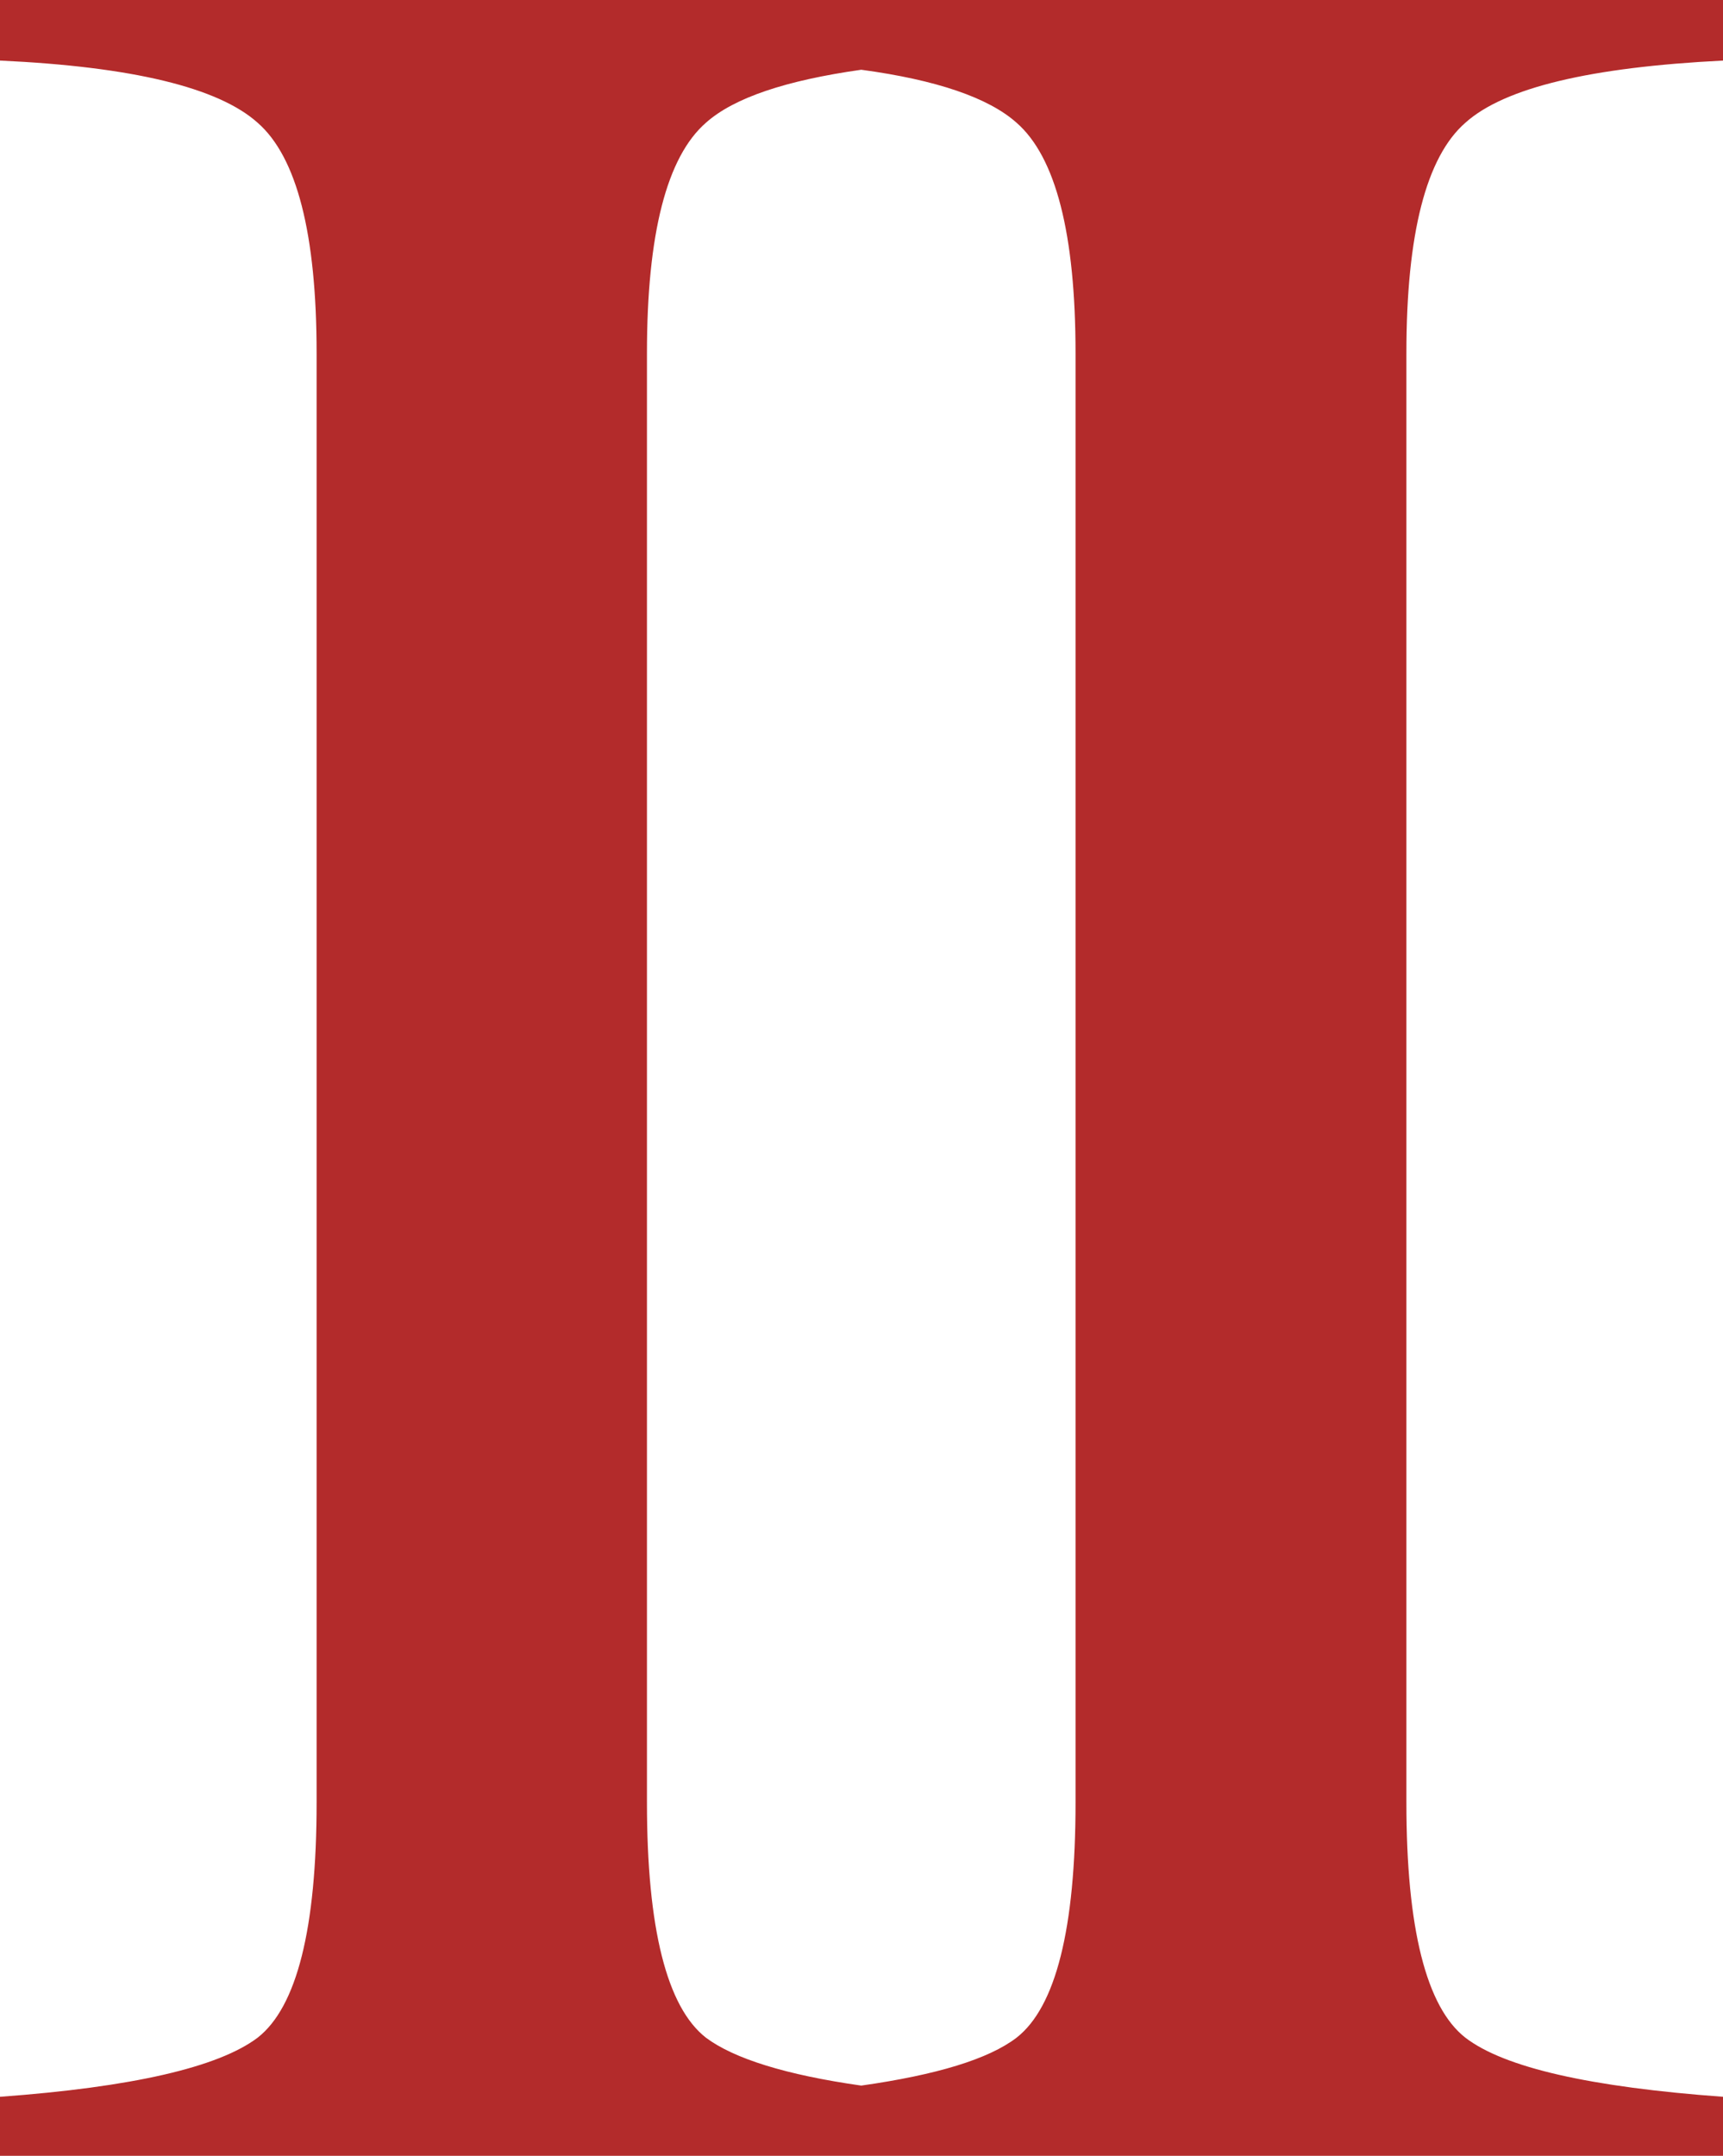
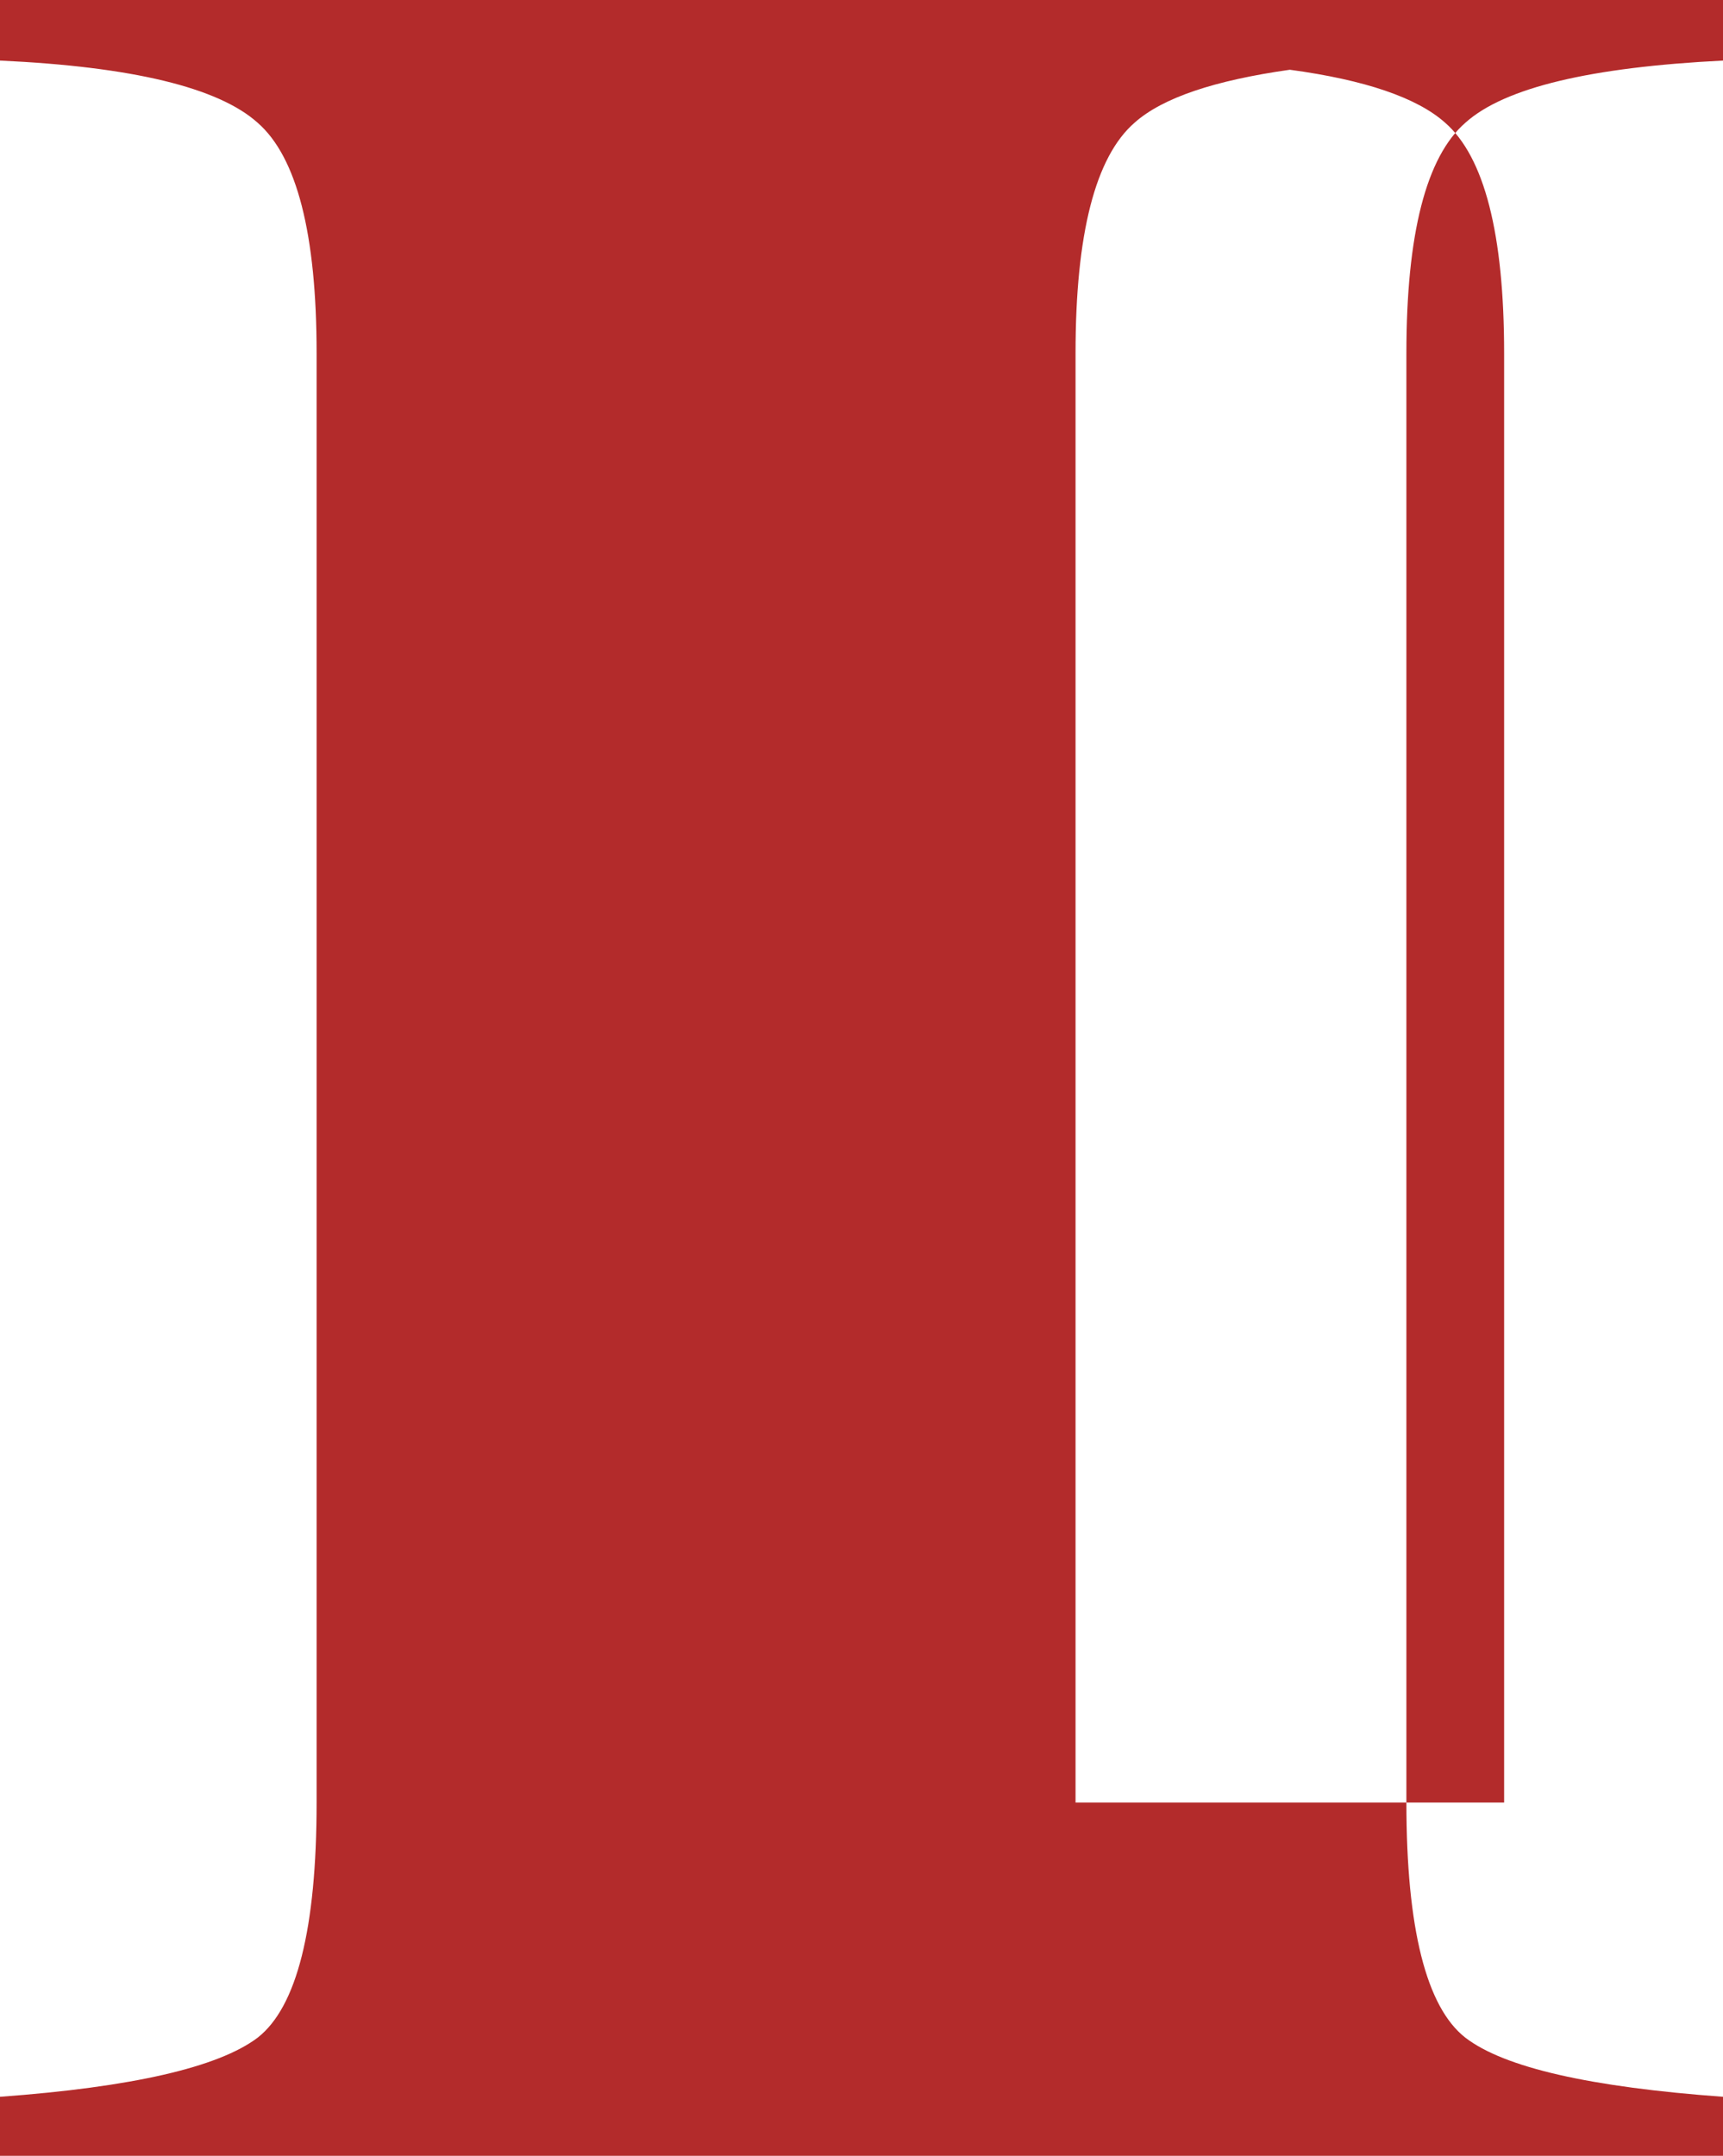
<svg xmlns="http://www.w3.org/2000/svg" viewBox="0 0 33.85 42.35">
-   <path d="M28.79 2.41c.77-.69 2.46-1.09 5.06-1.22V0H0v1.19c2.6.12 4.29.53 5.06 1.22.77.67 1.16 2.18 1.16 4.53v28.47c0 2.48-.39 4.02-1.16 4.62-.77.58-2.46.97-5.06 1.16v1.16h33.85v-1.16c-2.6-.19-4.29-.57-5.06-1.16-.77-.6-1.16-2.15-1.16-4.62V6.94c0-2.35.39-3.86 1.16-4.53zm-7.66 33c0 2.48-.39 4.02-1.16 4.62-.55.42-1.57.73-3.05.94-1.48-.21-2.5-.53-3.05-.94-.77-.6-1.16-2.15-1.16-4.62V6.94c0-2.35.39-3.86 1.16-4.53.55-.49 1.57-.83 3.05-1.04 1.48.2 2.5.55 3.05 1.04.77.67 1.16 2.18 1.16 4.53v28.47z" fill="#b32b2b" />
+   <path d="M28.79 2.41c.77-.69 2.46-1.09 5.06-1.22V0H0v1.19c2.6.12 4.29.53 5.06 1.22.77.67 1.16 2.18 1.16 4.53v28.47c0 2.48-.39 4.02-1.16 4.62-.77.58-2.46.97-5.06 1.16v1.16h33.85v-1.16c-2.6-.19-4.29-.57-5.06-1.16-.77-.6-1.16-2.15-1.16-4.62V6.94c0-2.35.39-3.86 1.16-4.53zm-7.66 33V6.94c0-2.35.39-3.86 1.16-4.53.55-.49 1.57-.83 3.05-1.04 1.48.2 2.5.55 3.05 1.04.77.67 1.16 2.18 1.16 4.53v28.47z" fill="#b32b2b" />
</svg>